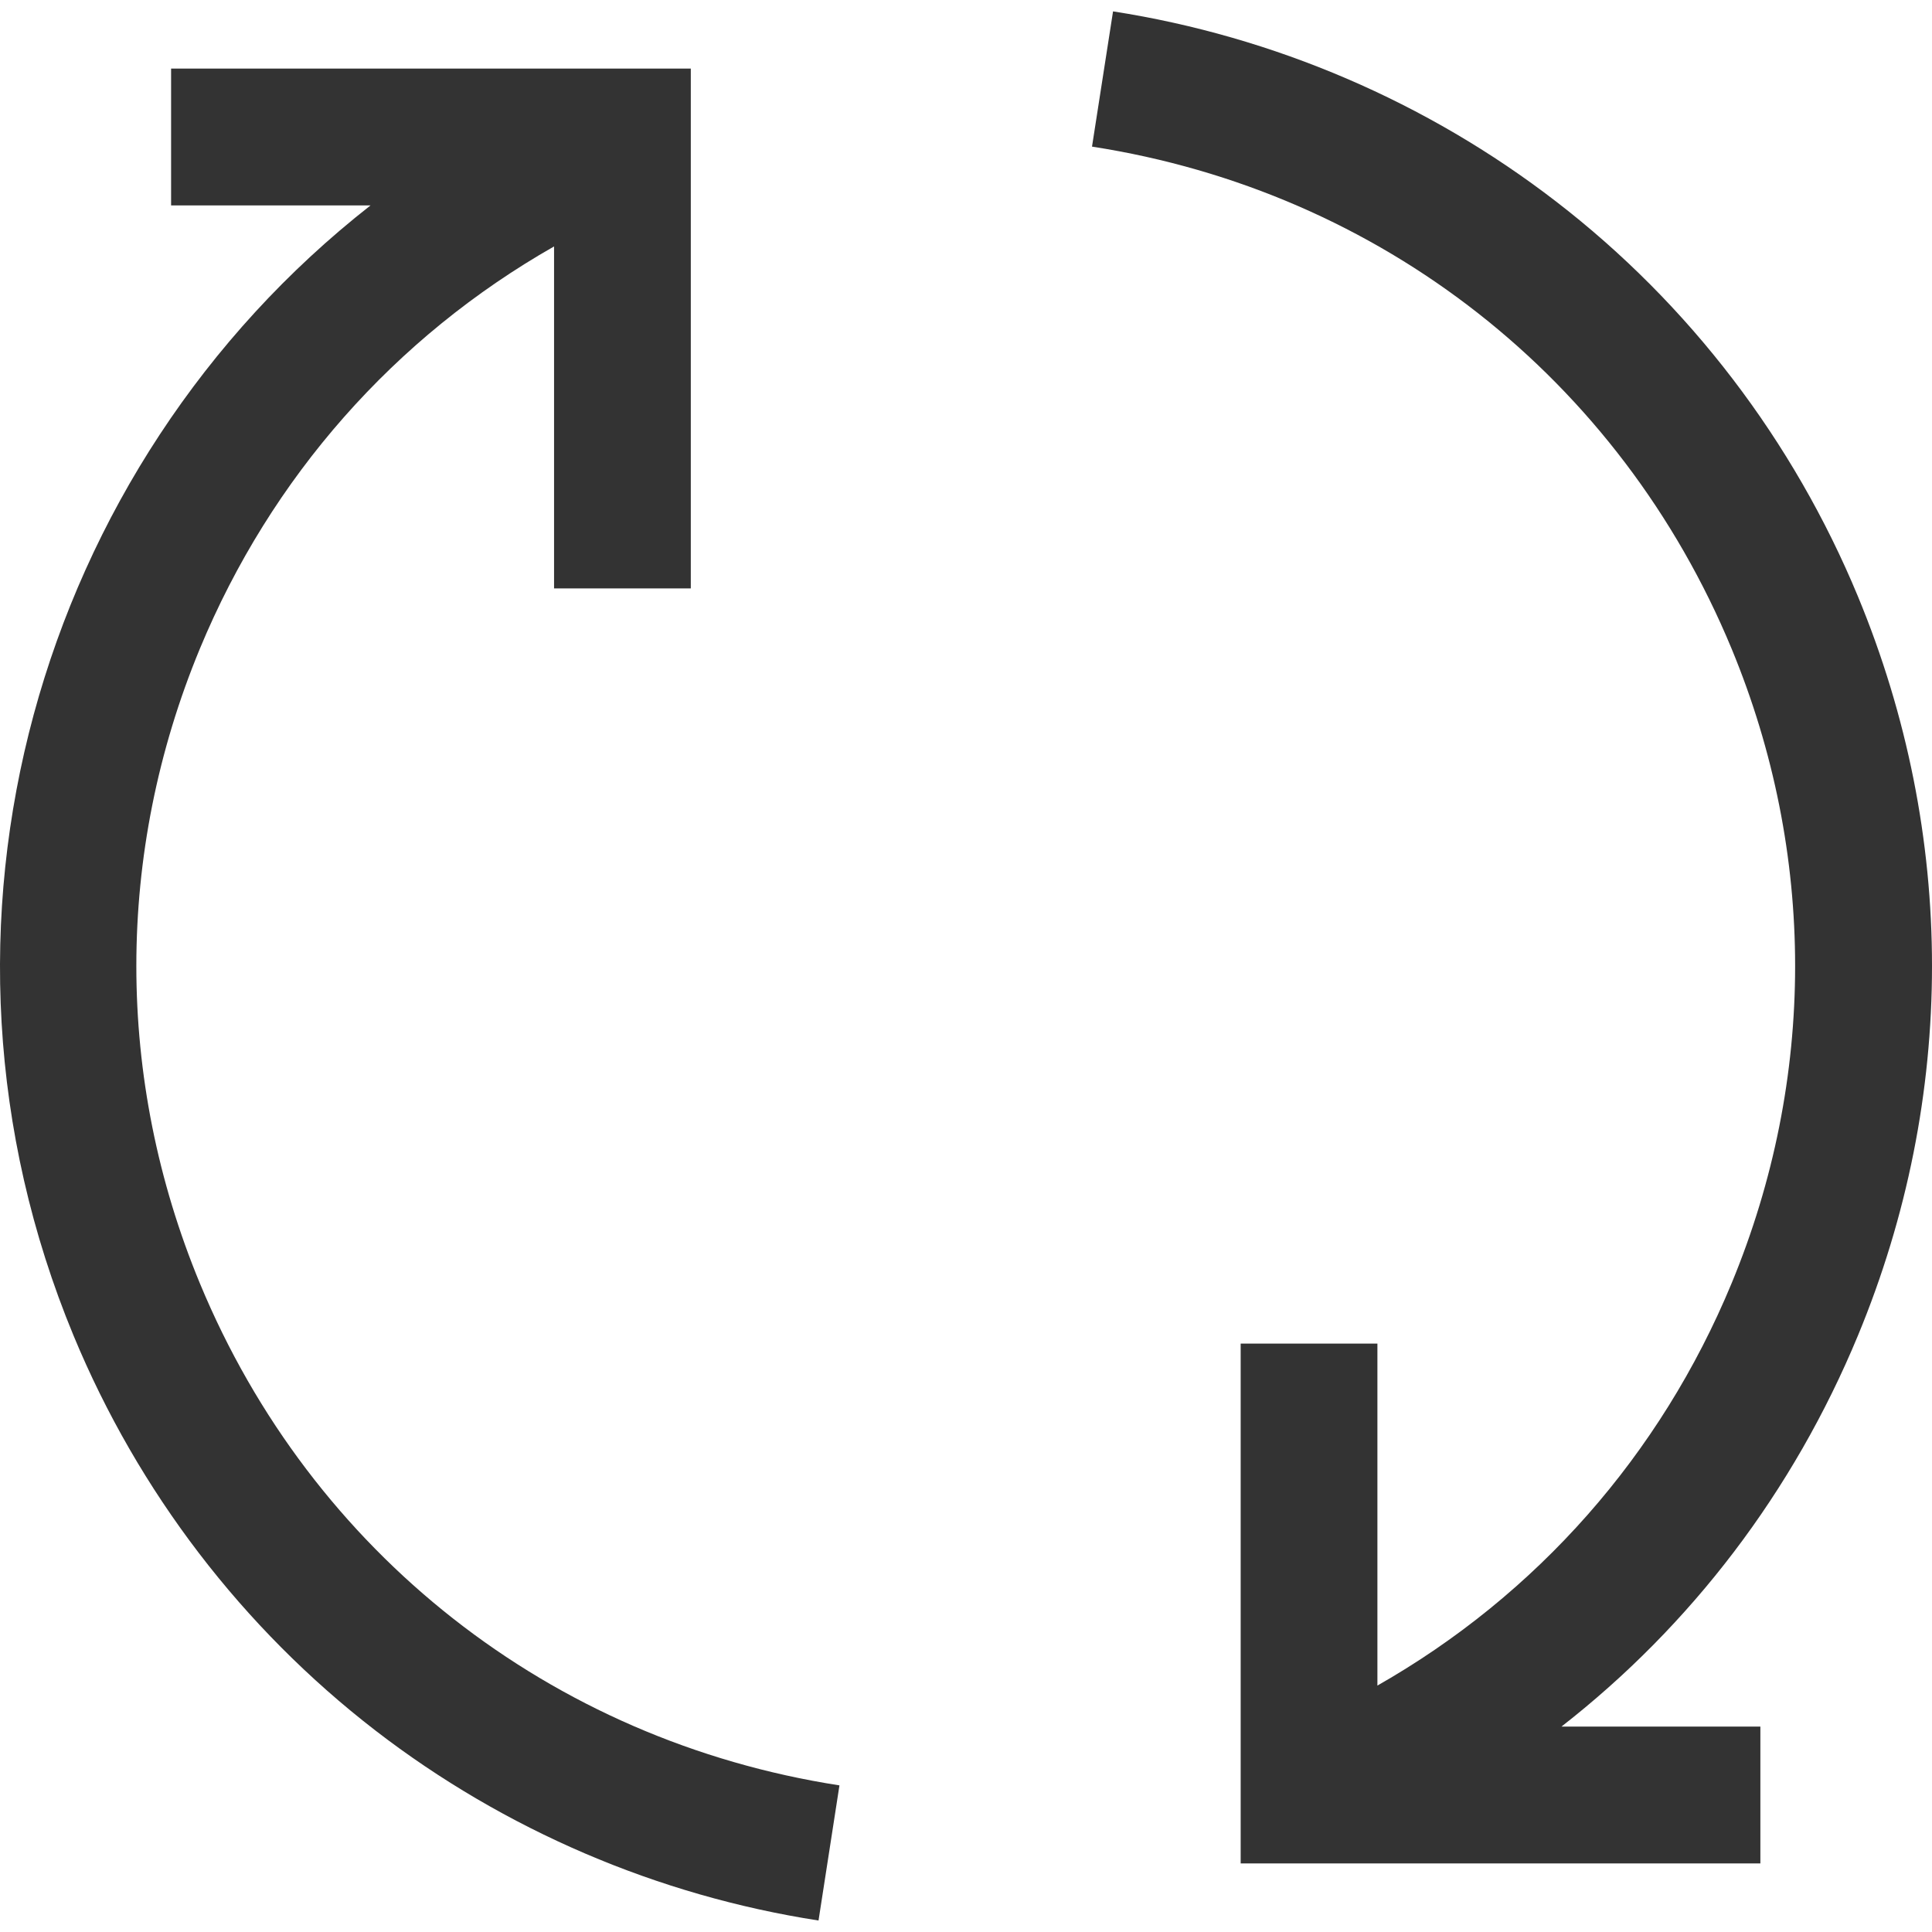
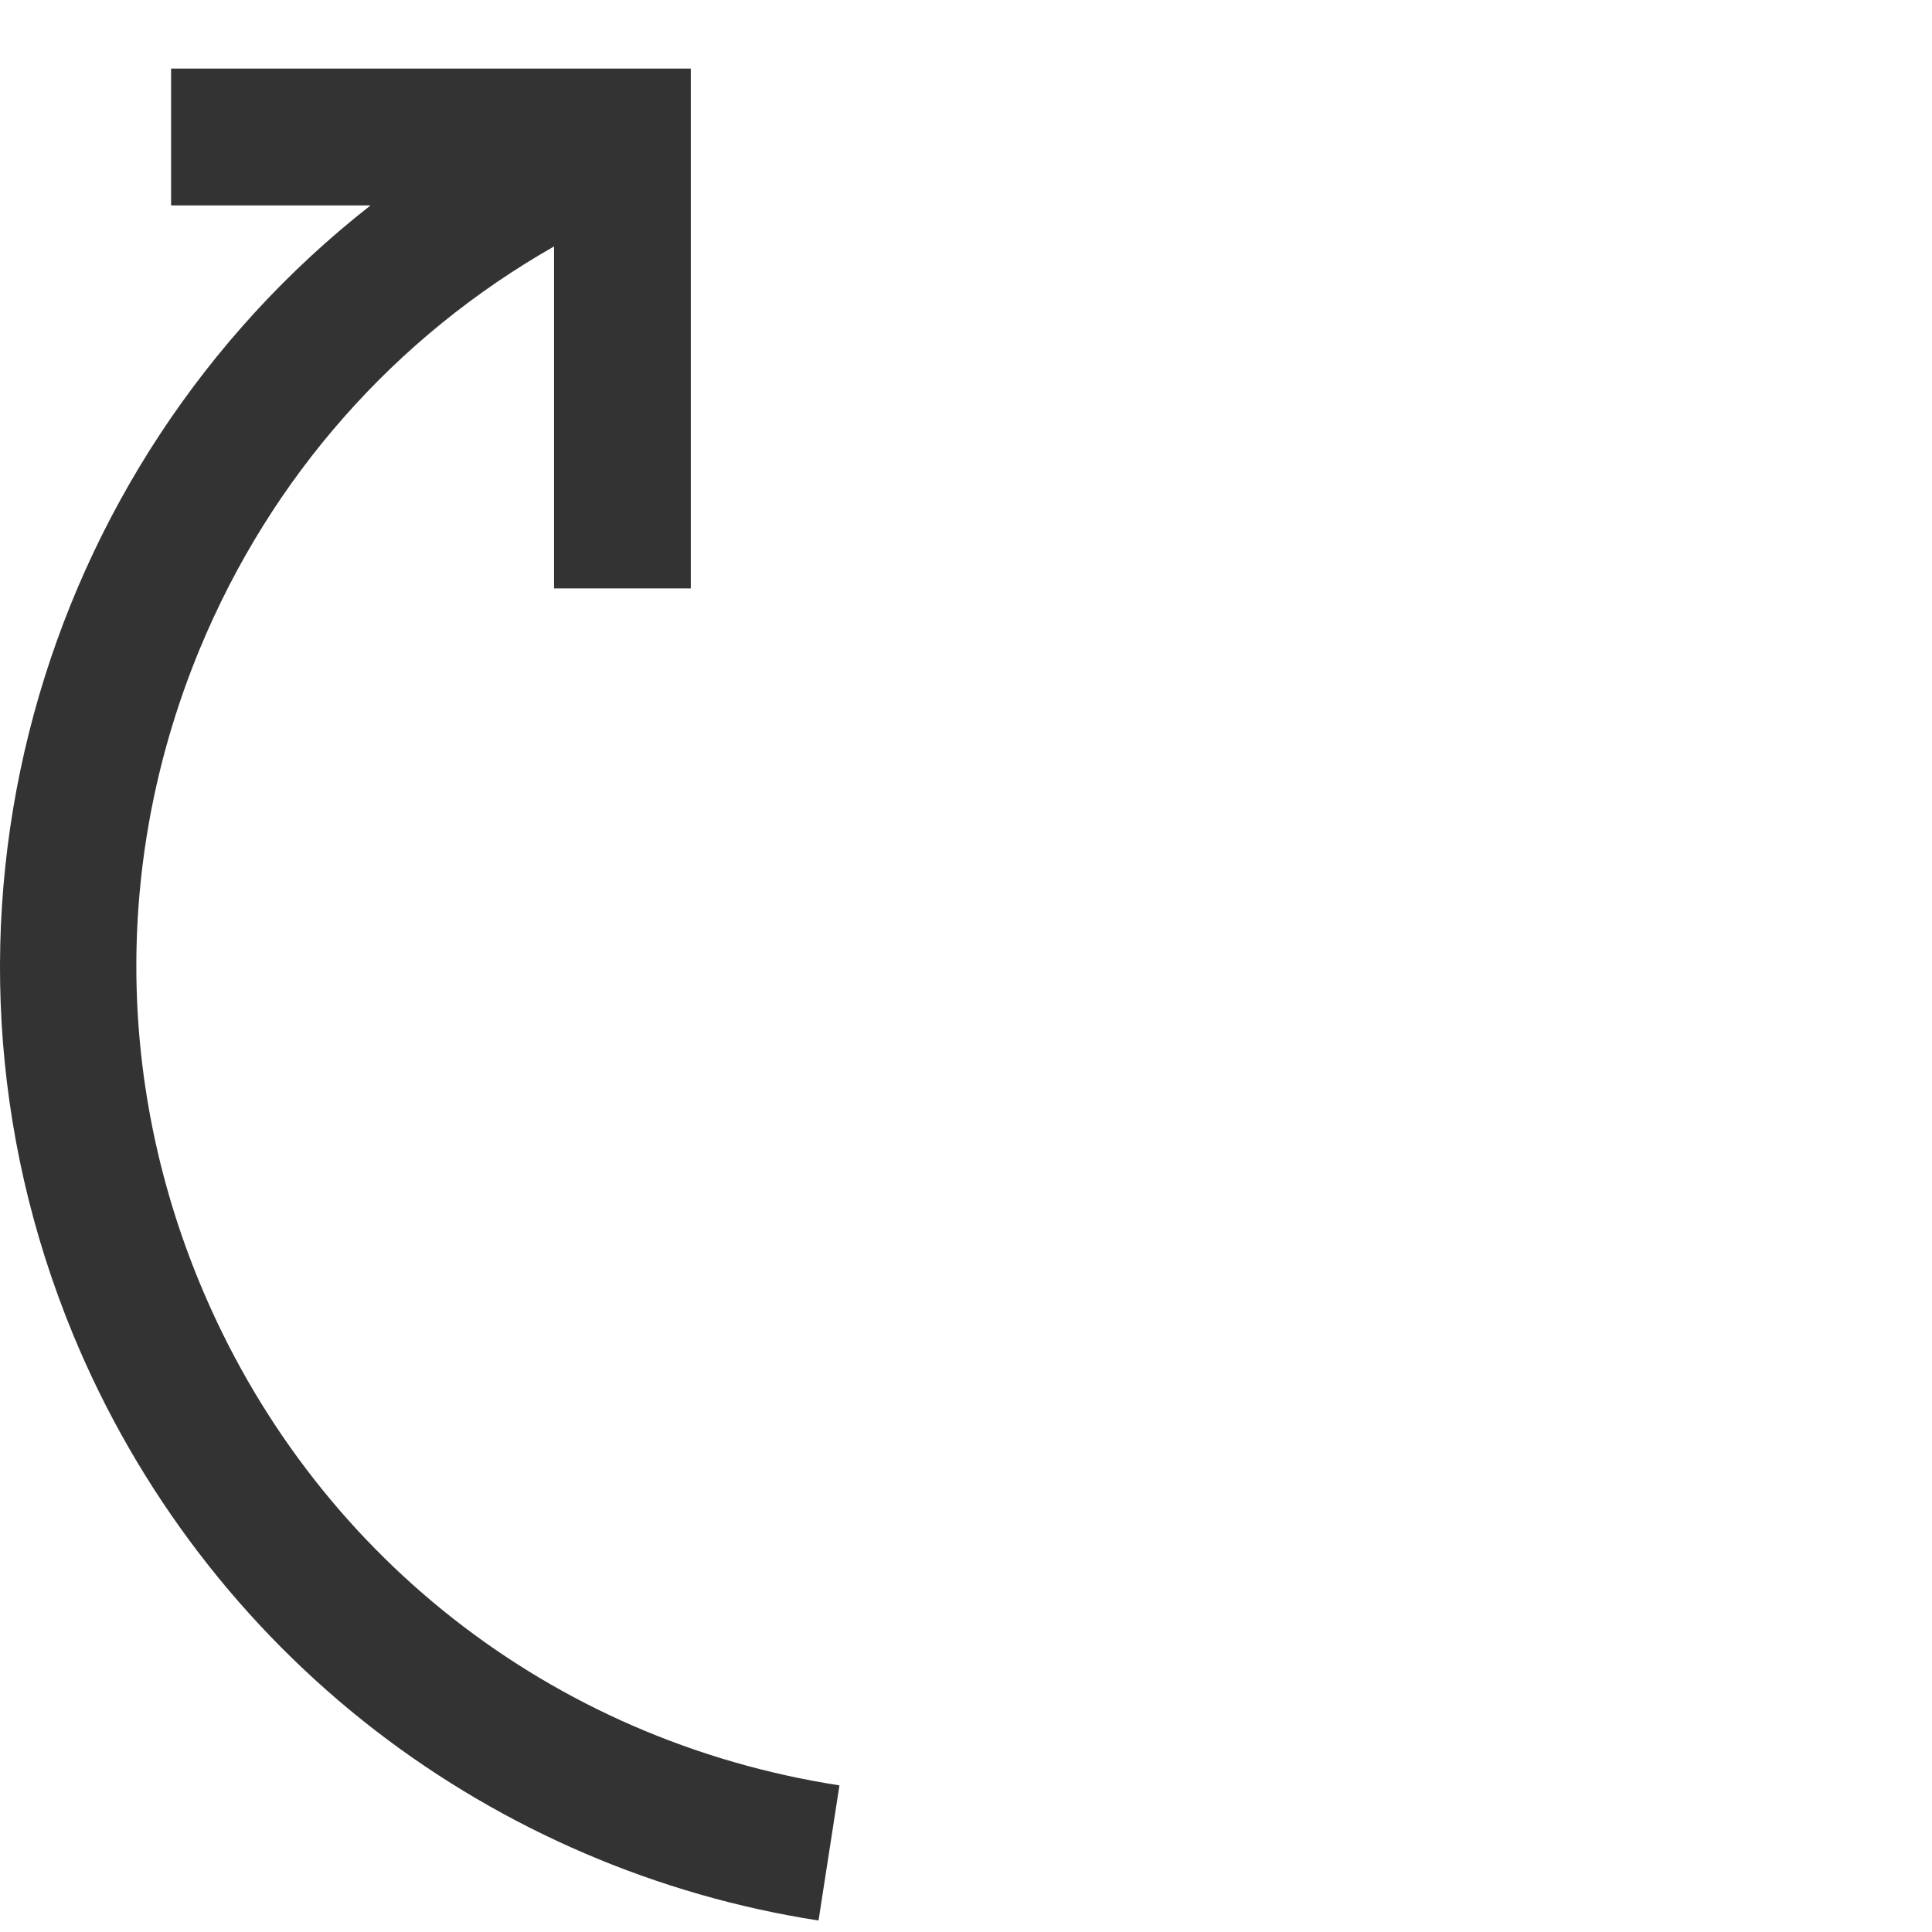
<svg xmlns="http://www.w3.org/2000/svg" width="18" height="18" viewBox="0 0 18 18" fill="none">
  <path d="M1.862 11.956C1.073 10.05 1.073 7.95 1.862 6.044C2.526 4.443 3.679 3.14 5.162 2.296V5.482H6.436V0.639H1.594V1.914H3.452C0.351 4.342 -0.894 8.631 0.685 12.443C1.287 13.896 2.26 15.168 3.498 16.123C4.699 17.049 6.127 17.661 7.626 17.893L7.821 16.634C5.13 16.217 2.903 14.468 1.862 11.956Z" fill="#333333" />
-   <path d="M17.31 12.443C18.23 10.223 18.23 7.777 17.31 5.557C16.708 4.104 15.736 2.831 14.497 1.877C13.296 0.951 11.868 0.339 10.37 0.106L10.174 1.366C12.865 1.783 15.092 3.532 16.133 6.044C16.922 7.95 16.922 10.05 16.133 11.956C15.47 13.557 14.316 14.86 12.833 15.704V12.518H11.559V17.361H16.401V16.086H14.548C15.757 15.143 16.707 13.898 17.31 12.443Z" fill="#333333" />
</svg>